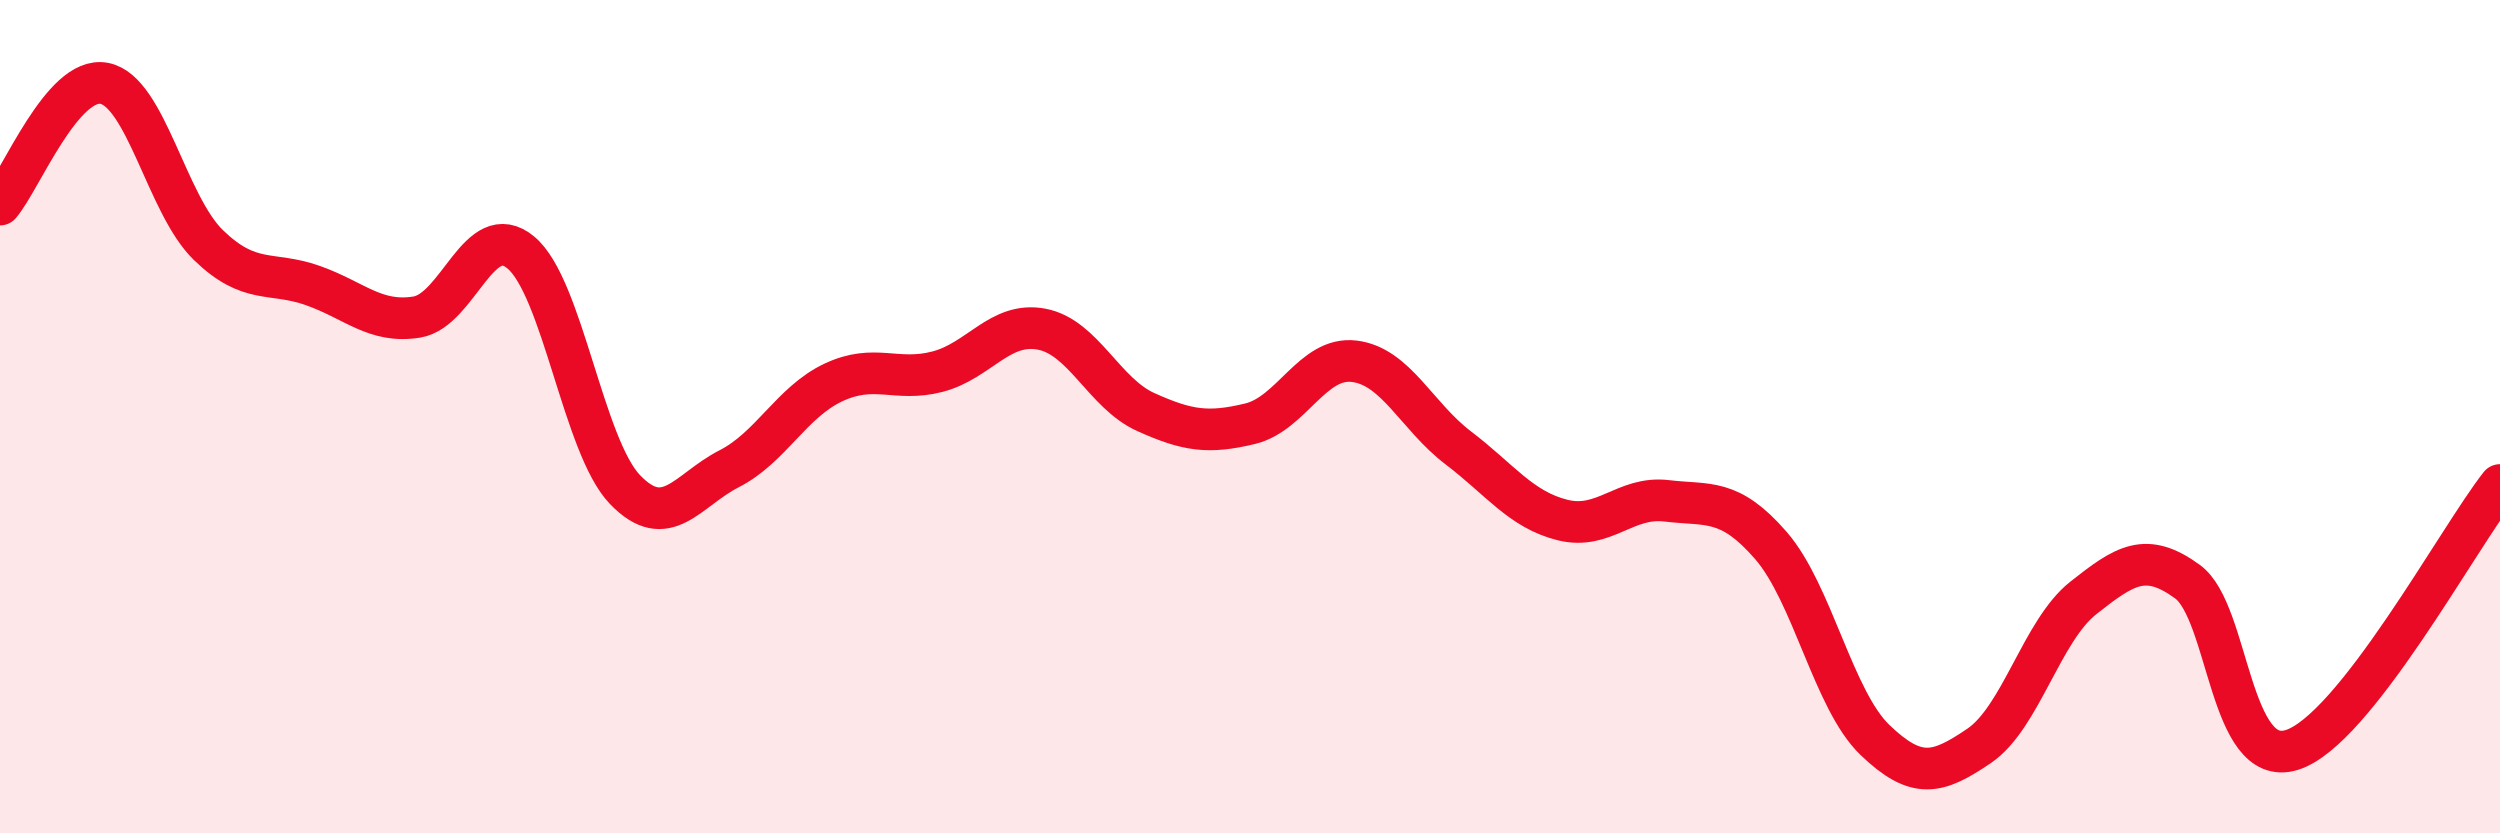
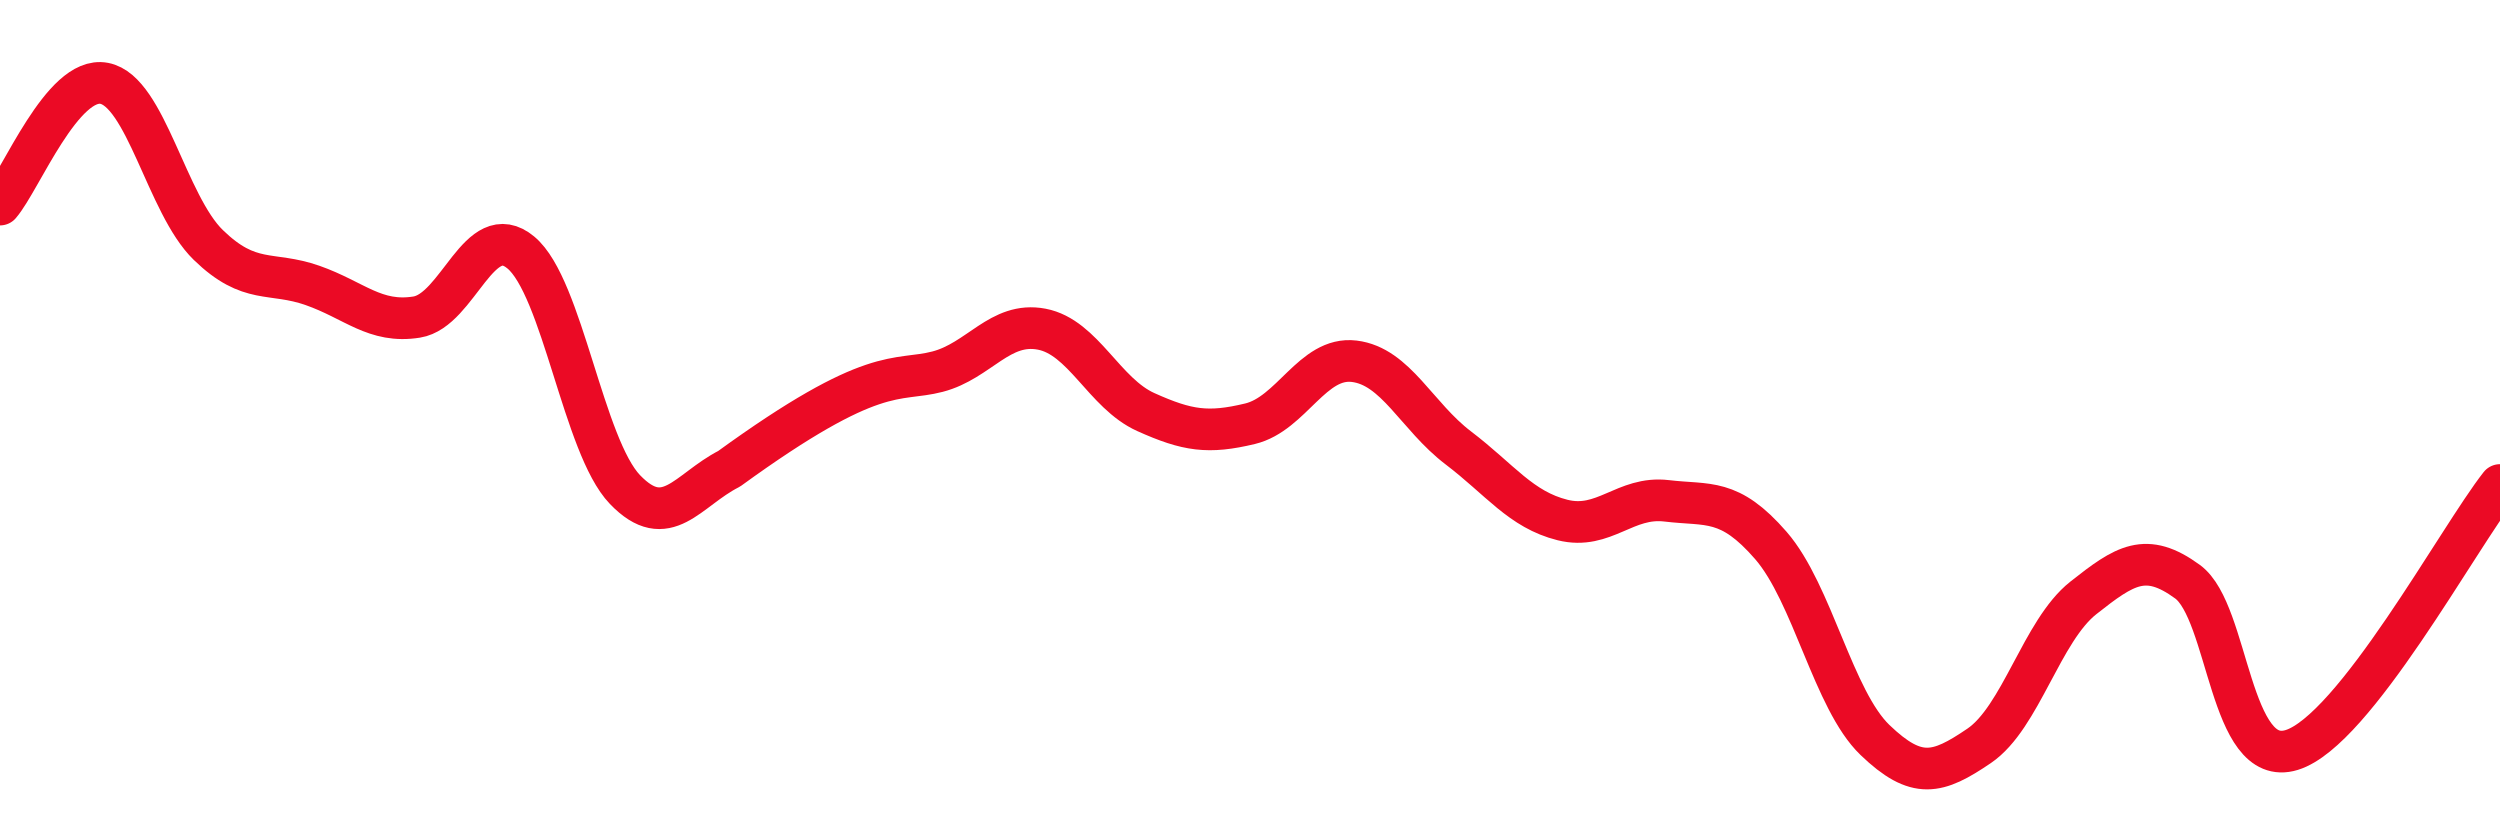
<svg xmlns="http://www.w3.org/2000/svg" width="60" height="20" viewBox="0 0 60 20">
-   <path d="M 0,4.91 C 0.5,4.33 1.5,1.81 2.5,2 C 3.5,2.19 4,4.91 5,5.88 C 6,6.85 6.5,6.5 7.5,6.85 C 8.5,7.2 9,7.77 10,7.61 C 11,7.45 11.5,5.23 12.5,6.06 C 13.5,6.89 14,10.71 15,11.75 C 16,12.79 16.5,11.76 17.5,11.25 C 18.5,10.74 19,9.65 20,9.18 C 21,8.71 21.5,9.18 22.5,8.92 C 23.5,8.66 24,7.71 25,7.9 C 26,8.09 26.5,9.44 27.5,9.89 C 28.5,10.34 29,10.41 30,10.17 C 31,9.93 31.5,8.55 32.5,8.67 C 33.5,8.79 34,9.99 35,10.75 C 36,11.51 36.5,12.23 37.5,12.48 C 38.5,12.73 39,11.9 40,12.02 C 41,12.14 41.5,11.94 42.5,13.09 C 43.5,14.24 44,16.8 45,17.76 C 46,18.72 46.5,18.58 47.5,17.9 C 48.5,17.22 49,15.14 50,14.35 C 51,13.56 51.5,13.23 52.5,13.96 C 53.5,14.69 53.5,18.46 55,18 C 56.5,17.54 59,12.91 60,11.64L60 20L0 20Z" fill="#EB0A25" opacity="0.1" stroke-linecap="round" stroke-linejoin="round" />
-   <path d="M 0,4.91 C 0.5,4.33 1.5,1.81 2.5,2 C 3.5,2.19 4,4.91 5,5.88 C 6,6.85 6.5,6.5 7.5,6.85 C 8.5,7.2 9,7.77 10,7.61 C 11,7.45 11.5,5.23 12.5,6.06 C 13.5,6.89 14,10.71 15,11.75 C 16,12.79 16.5,11.76 17.5,11.25 C 18.5,10.74 19,9.65 20,9.18 C 21,8.71 21.5,9.18 22.5,8.92 C 23.5,8.66 24,7.71 25,7.9 C 26,8.09 26.5,9.44 27.5,9.89 C 28.5,10.34 29,10.41 30,10.17 C 31,9.93 31.5,8.55 32.5,8.67 C 33.5,8.79 34,9.99 35,10.75 C 36,11.51 36.5,12.23 37.5,12.48 C 38.5,12.73 39,11.9 40,12.02 C 41,12.14 41.5,11.94 42.5,13.09 C 43.5,14.24 44,16.8 45,17.76 C 46,18.72 46.5,18.58 47.5,17.9 C 48.5,17.22 49,15.14 50,14.35 C 51,13.56 51.5,13.23 52.5,13.96 C 53.5,14.69 53.5,18.46 55,18 C 56.5,17.54 59,12.91 60,11.64" stroke="#EB0A25" stroke-width="1" fill="none" stroke-linecap="round" stroke-linejoin="round" />
+   <path d="M 0,4.91 C 0.5,4.33 1.5,1.81 2.5,2 C 3.5,2.19 4,4.91 5,5.88 C 6,6.85 6.5,6.5 7.5,6.85 C 8.5,7.2 9,7.77 10,7.61 C 11,7.45 11.5,5.23 12.5,6.06 C 13.5,6.89 14,10.71 15,11.75 C 16,12.79 16.5,11.76 17.5,11.25 C 21,8.71 21.5,9.18 22.5,8.92 C 23.5,8.66 24,7.71 25,7.9 C 26,8.09 26.5,9.44 27.5,9.89 C 28.5,10.34 29,10.41 30,10.17 C 31,9.93 31.5,8.55 32.5,8.67 C 33.5,8.79 34,9.99 35,10.75 C 36,11.51 36.5,12.23 37.5,12.48 C 38.5,12.73 39,11.9 40,12.02 C 41,12.14 41.5,11.94 42.5,13.09 C 43.5,14.24 44,16.8 45,17.76 C 46,18.72 46.5,18.58 47.5,17.9 C 48.5,17.22 49,15.14 50,14.35 C 51,13.56 51.5,13.23 52.5,13.96 C 53.5,14.69 53.5,18.46 55,18 C 56.5,17.54 59,12.91 60,11.64" stroke="#EB0A25" stroke-width="1" fill="none" stroke-linecap="round" stroke-linejoin="round" />
</svg>